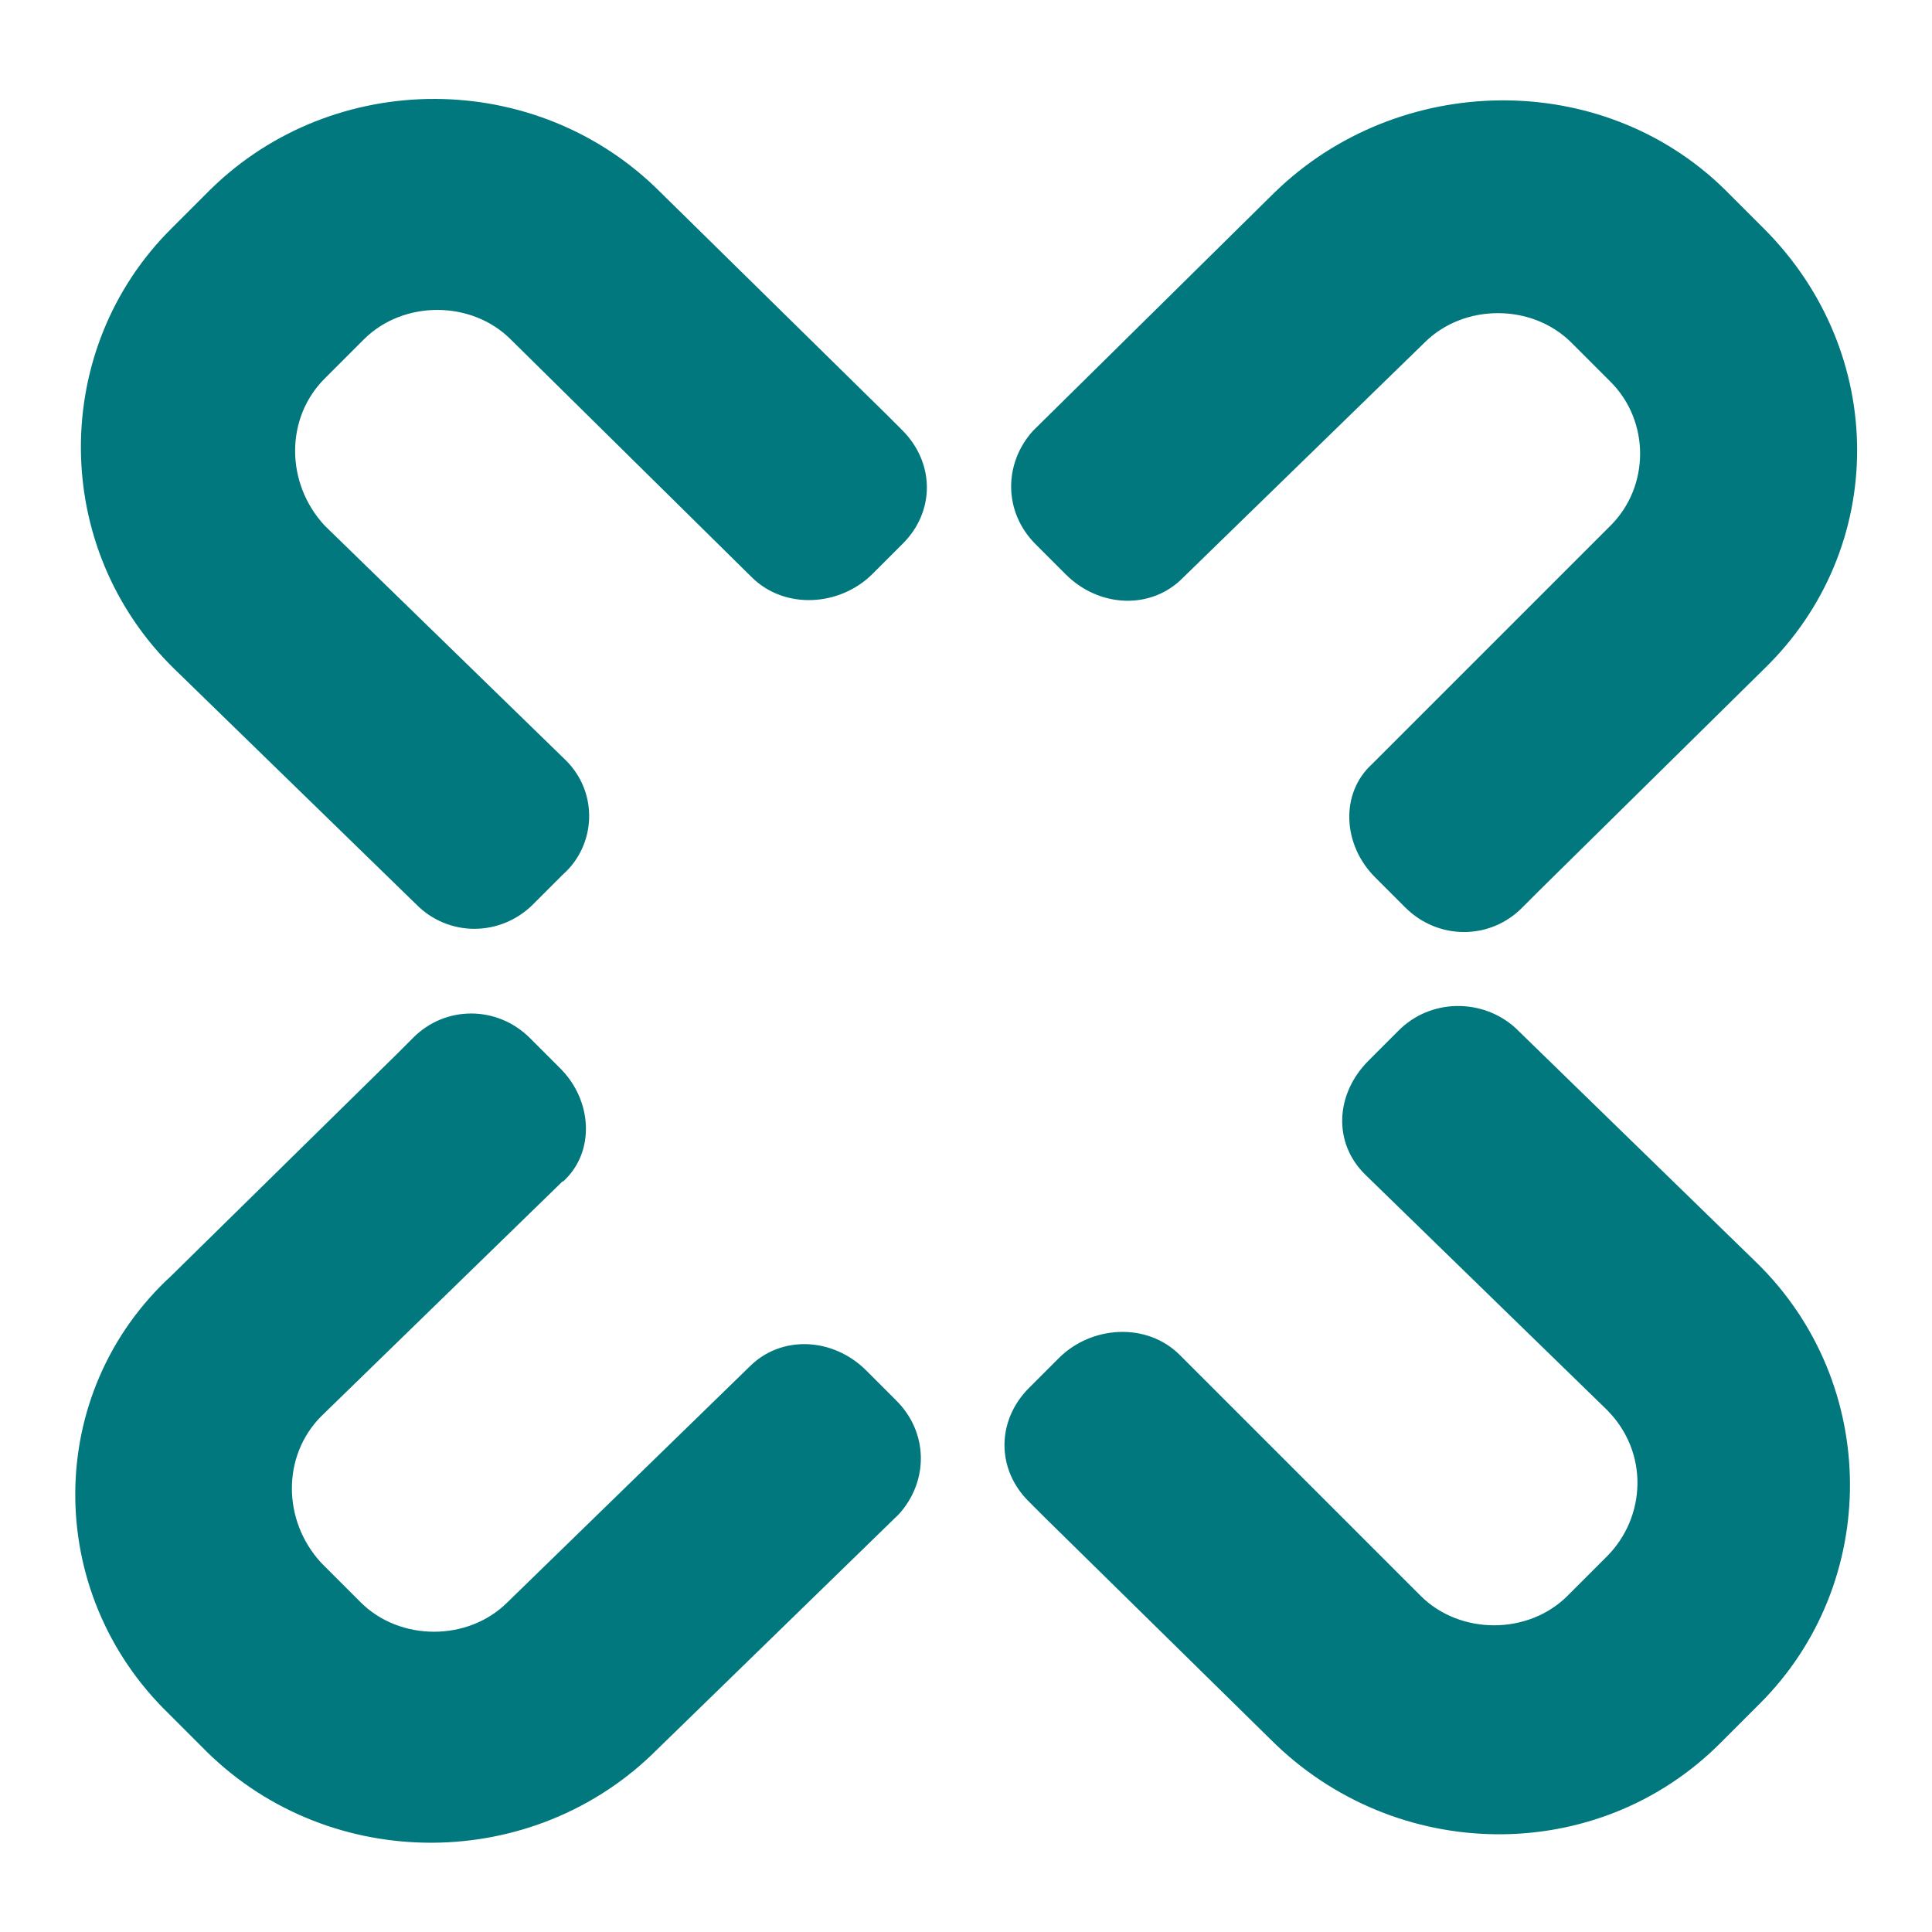
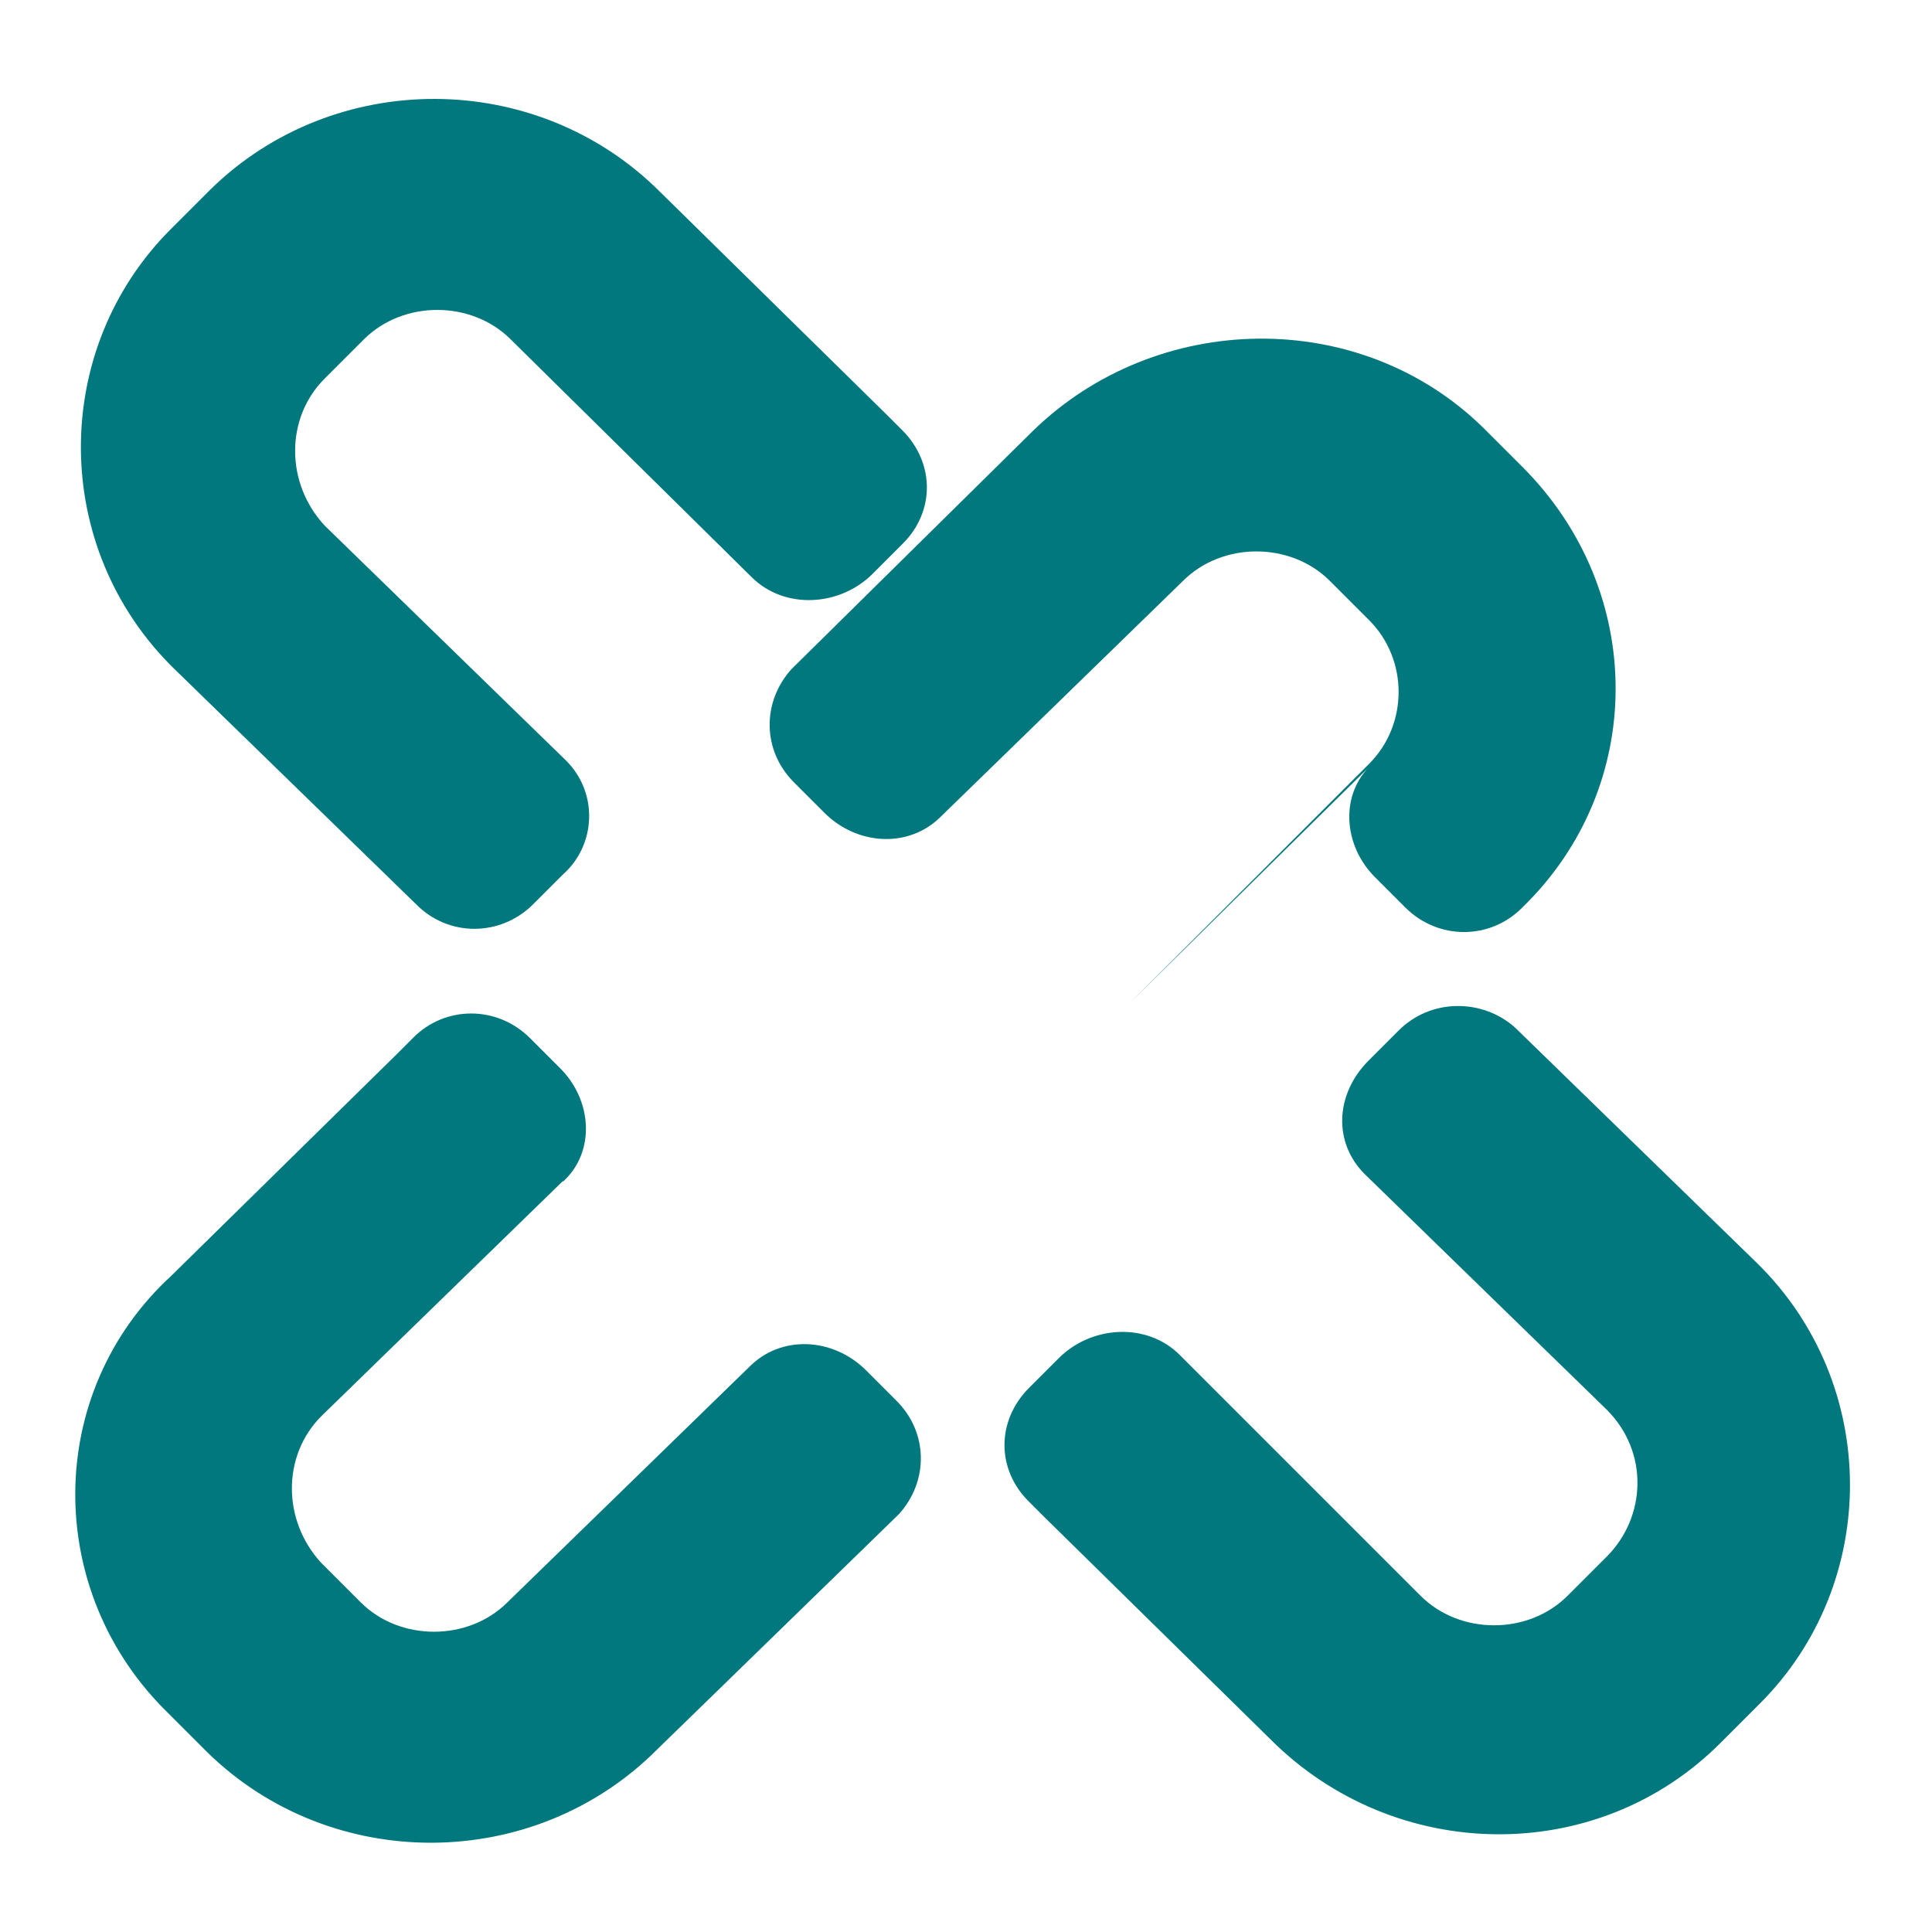
<svg xmlns="http://www.w3.org/2000/svg" id="icn-kununu" viewBox="0 0 30 30">
  <style>
        .svg-green {
        fill: #00787DFF;
        }
    </style>
-   <path class="svg-green" d="M7.93,5.27c-.61-.61-1.67-.61-2.28,0l-.61,.61c-.61,.61-.61,1.62,0,2.28l3.75,3.65c.51,.51,.46,1.32-.05,1.77l-.46,.46c-.51,.51-1.32,.51-1.82,0l-3.75-3.65c-1.93-1.88-1.93-4.97-.05-6.84l.61-.61c1.92-1.88,5.07-1.88,6.99,.05l3.5,3.44,.25,.25c.51,.51,.51,1.27,0,1.77l-.46,.46c-.51,.51-1.37,.56-1.88,.05l-3.75-3.7Zm13.38,6.59c-.51,.46-.46,1.27,.05,1.77l.46,.46c.51,.51,1.32,.51,1.82,0l.25-.25,3.5-3.45c1.93-1.87,1.93-4.91,0-6.84l-.61-.61c-1.92-1.88-5.07-1.82-6.99,.05l-3.75,3.7c-.46,.51-.46,1.27,.05,1.77l.46,.46c.51,.51,1.32,.56,1.82,.05l3.75-3.65c.61-.61,1.67-.61,2.28,0l.61,.61c.61,.61,.61,1.62,0,2.23l-3.7,3.7Zm-12.57,6.49c.51-.46,.46-1.27-.05-1.77l-.46-.46c-.51-.51-1.32-.51-1.82,0l-.25,.25-3.5,3.44c-1.98,1.82-1.98,4.91-.05,6.79l.61,.61c1.92,1.88,5.07,1.88,6.99-.05l3.75-3.65c.46-.51,.46-1.27-.05-1.77l-.46-.46c-.51-.51-1.32-.56-1.82-.05l-3.75,3.65c-.61,.61-1.67,.61-2.28,0l-.61-.61c-.61-.66-.61-1.67,0-2.28l3.75-3.65Zm9.58,2.69c-.51-.51-1.37-.46-1.88,.05l-.46,.46c-.51,.51-.51,1.27,0,1.77l.25,.25,3.5,3.44c1.93,1.93,5.07,1.98,6.99,.05l.61-.61c1.87-1.87,1.87-4.96-.05-6.84l-3.75-3.65c-.51-.46-1.32-.46-1.82,.05l-.46,.46c-.51,.51-.56,1.27-.05,1.77l3.75,3.65c.66,.66,.61,1.67,0,2.28l-.61,.61c-.61,.61-1.67,.61-2.28,0l-3.75-3.75Z" />
+   <path class="svg-green" d="M7.93,5.27c-.61-.61-1.67-.61-2.28,0l-.61,.61c-.61,.61-.61,1.62,0,2.28l3.75,3.65c.51,.51,.46,1.32-.05,1.77l-.46,.46c-.51,.51-1.32,.51-1.82,0l-3.75-3.65c-1.93-1.88-1.93-4.97-.05-6.84l.61-.61c1.92-1.88,5.07-1.88,6.99,.05l3.5,3.44,.25,.25c.51,.51,.51,1.27,0,1.77l-.46,.46c-.51,.51-1.37,.56-1.88,.05l-3.75-3.7Zm13.38,6.59c-.51,.46-.46,1.27,.05,1.77l.46,.46c.51,.51,1.32,.51,1.82,0c1.93-1.87,1.93-4.91,0-6.84l-.61-.61c-1.92-1.88-5.07-1.82-6.99,.05l-3.75,3.7c-.46,.51-.46,1.27,.05,1.77l.46,.46c.51,.51,1.32,.56,1.82,.05l3.75-3.65c.61-.61,1.67-.61,2.28,0l.61,.61c.61,.61,.61,1.62,0,2.23l-3.7,3.7Zm-12.57,6.49c.51-.46,.46-1.27-.05-1.77l-.46-.46c-.51-.51-1.32-.51-1.82,0l-.25,.25-3.5,3.44c-1.98,1.82-1.98,4.91-.05,6.79l.61,.61c1.92,1.88,5.07,1.88,6.99-.05l3.75-3.65c.46-.51,.46-1.27-.05-1.77l-.46-.46c-.51-.51-1.32-.56-1.82-.05l-3.75,3.65c-.61,.61-1.67,.61-2.28,0l-.61-.61c-.61-.66-.61-1.67,0-2.28l3.75-3.65Zm9.58,2.69c-.51-.51-1.37-.46-1.88,.05l-.46,.46c-.51,.51-.51,1.27,0,1.77l.25,.25,3.5,3.44c1.93,1.93,5.07,1.98,6.99,.05l.61-.61c1.87-1.87,1.87-4.96-.05-6.84l-3.75-3.65c-.51-.46-1.32-.46-1.82,.05l-.46,.46c-.51,.51-.56,1.27-.05,1.77l3.75,3.65c.66,.66,.61,1.67,0,2.28l-.61,.61c-.61,.61-1.67,.61-2.28,0l-3.75-3.75Z" />
</svg>